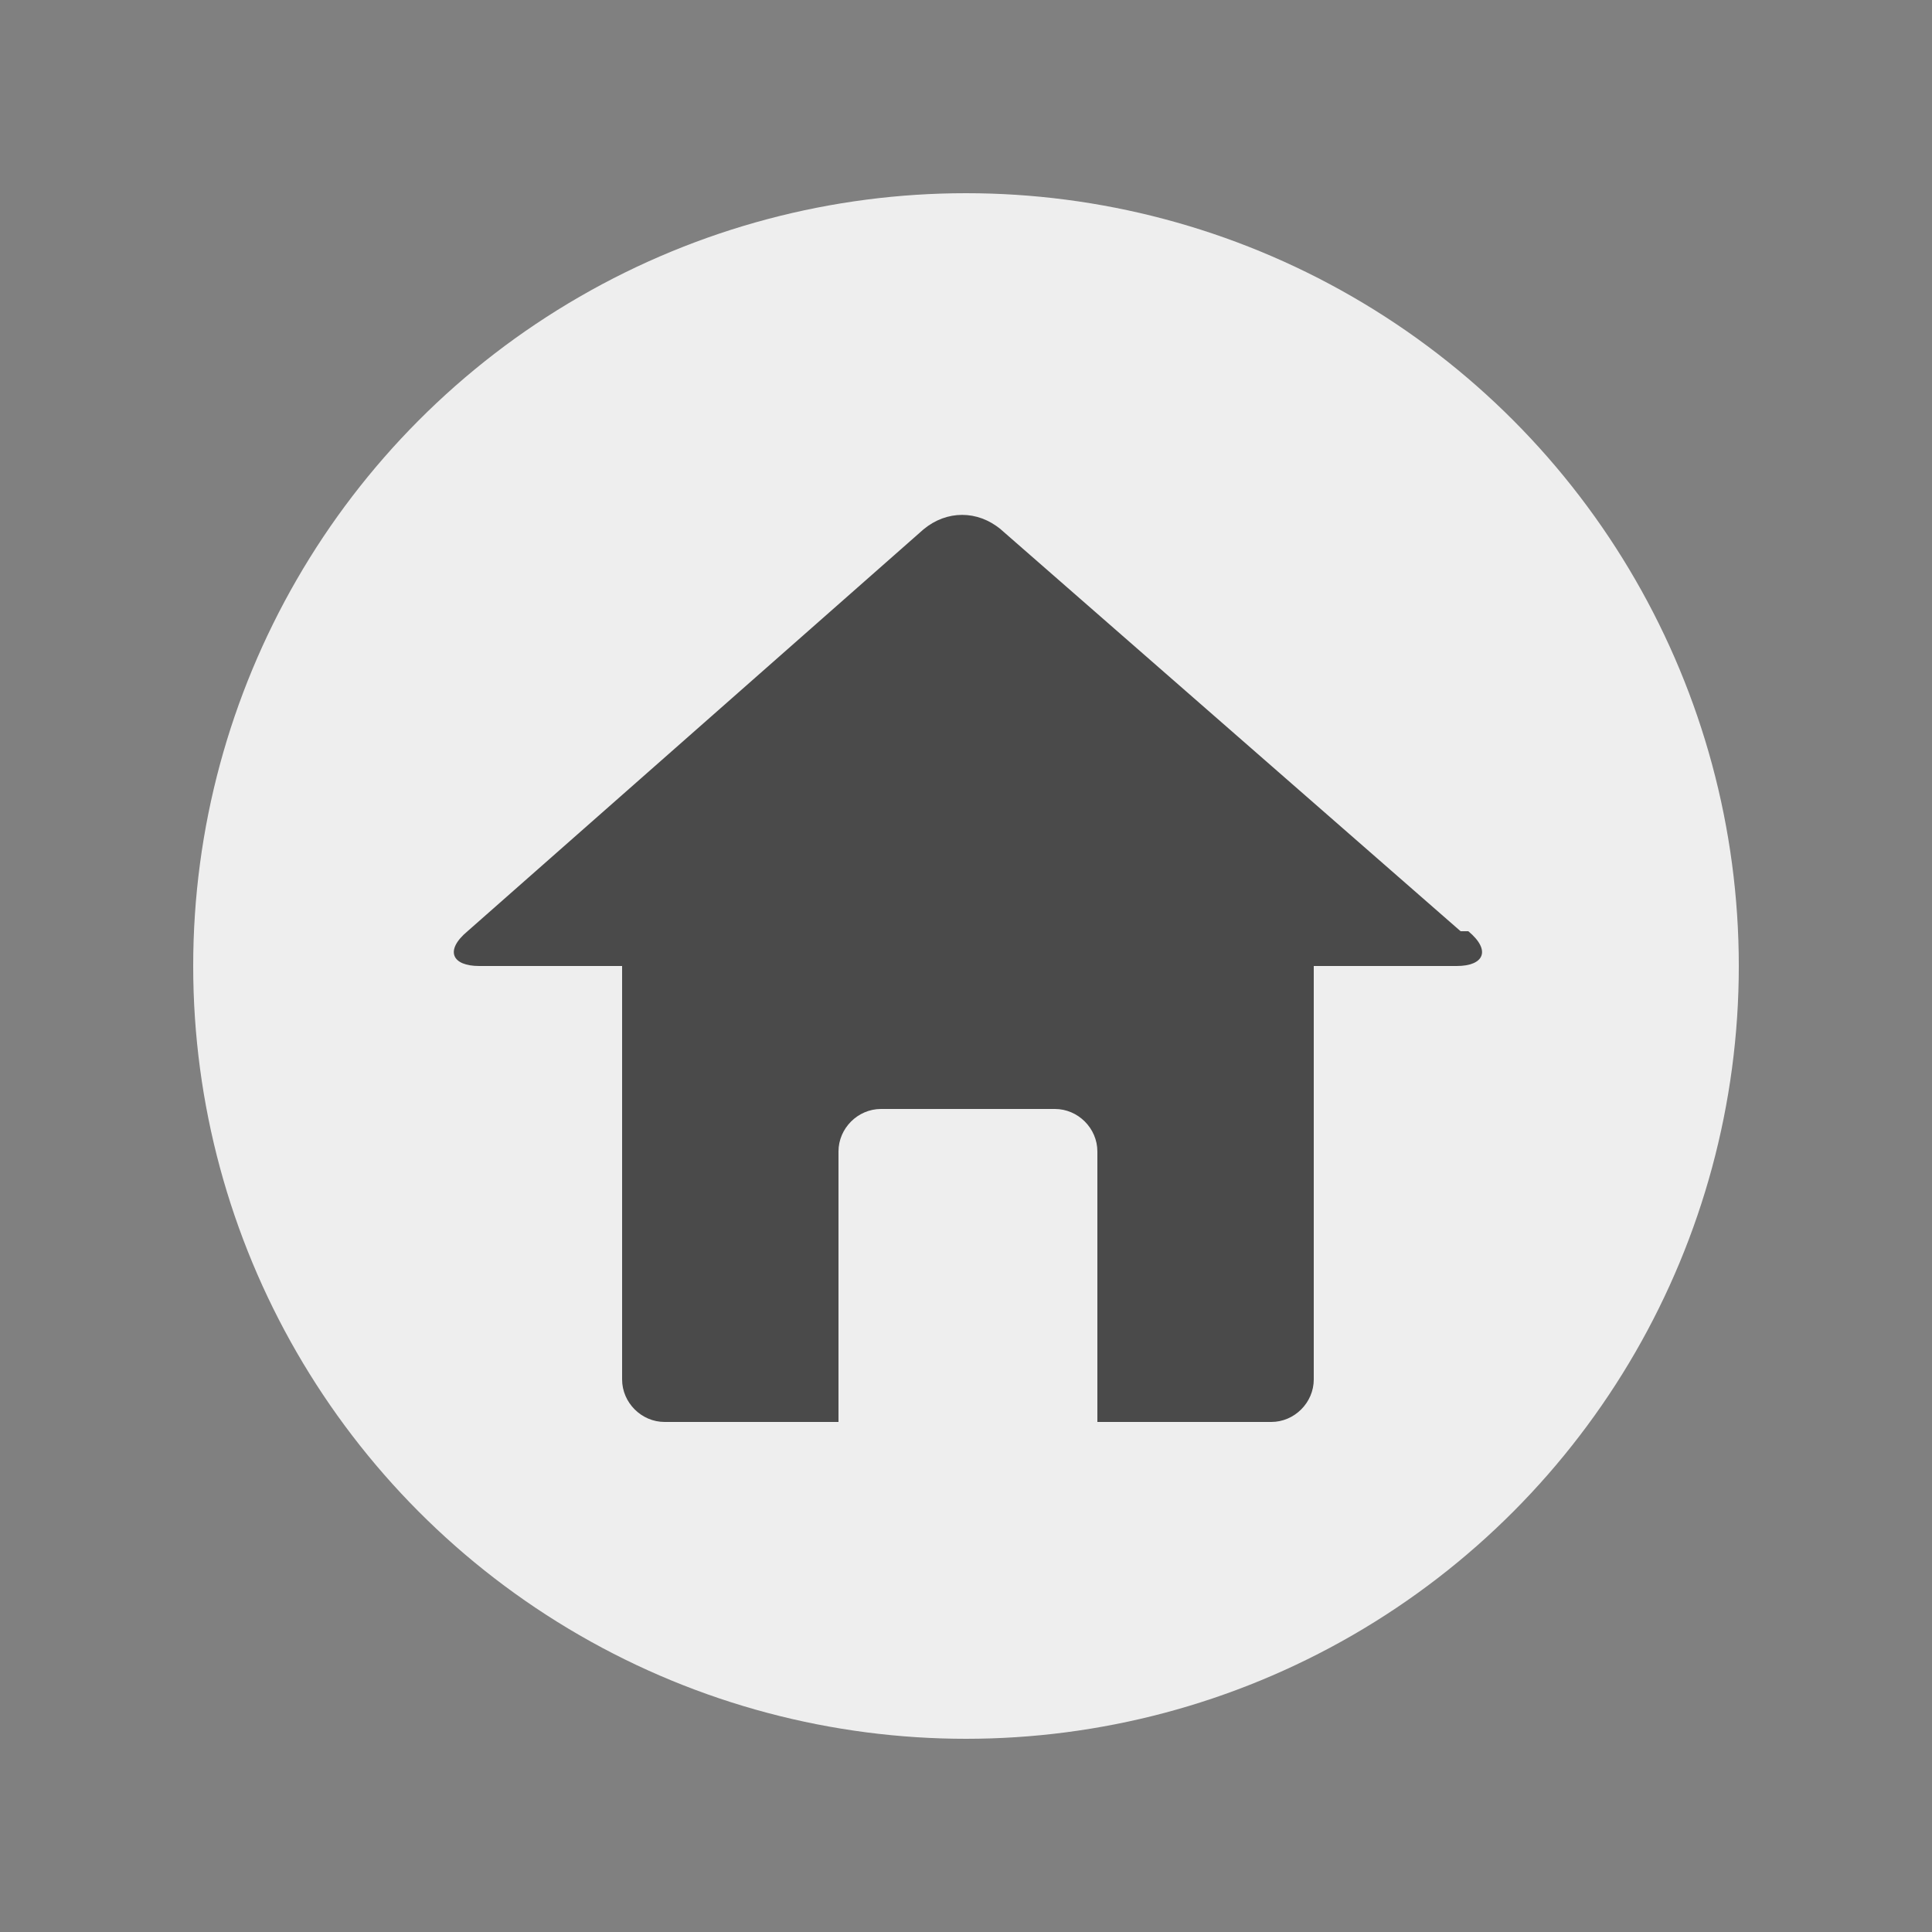
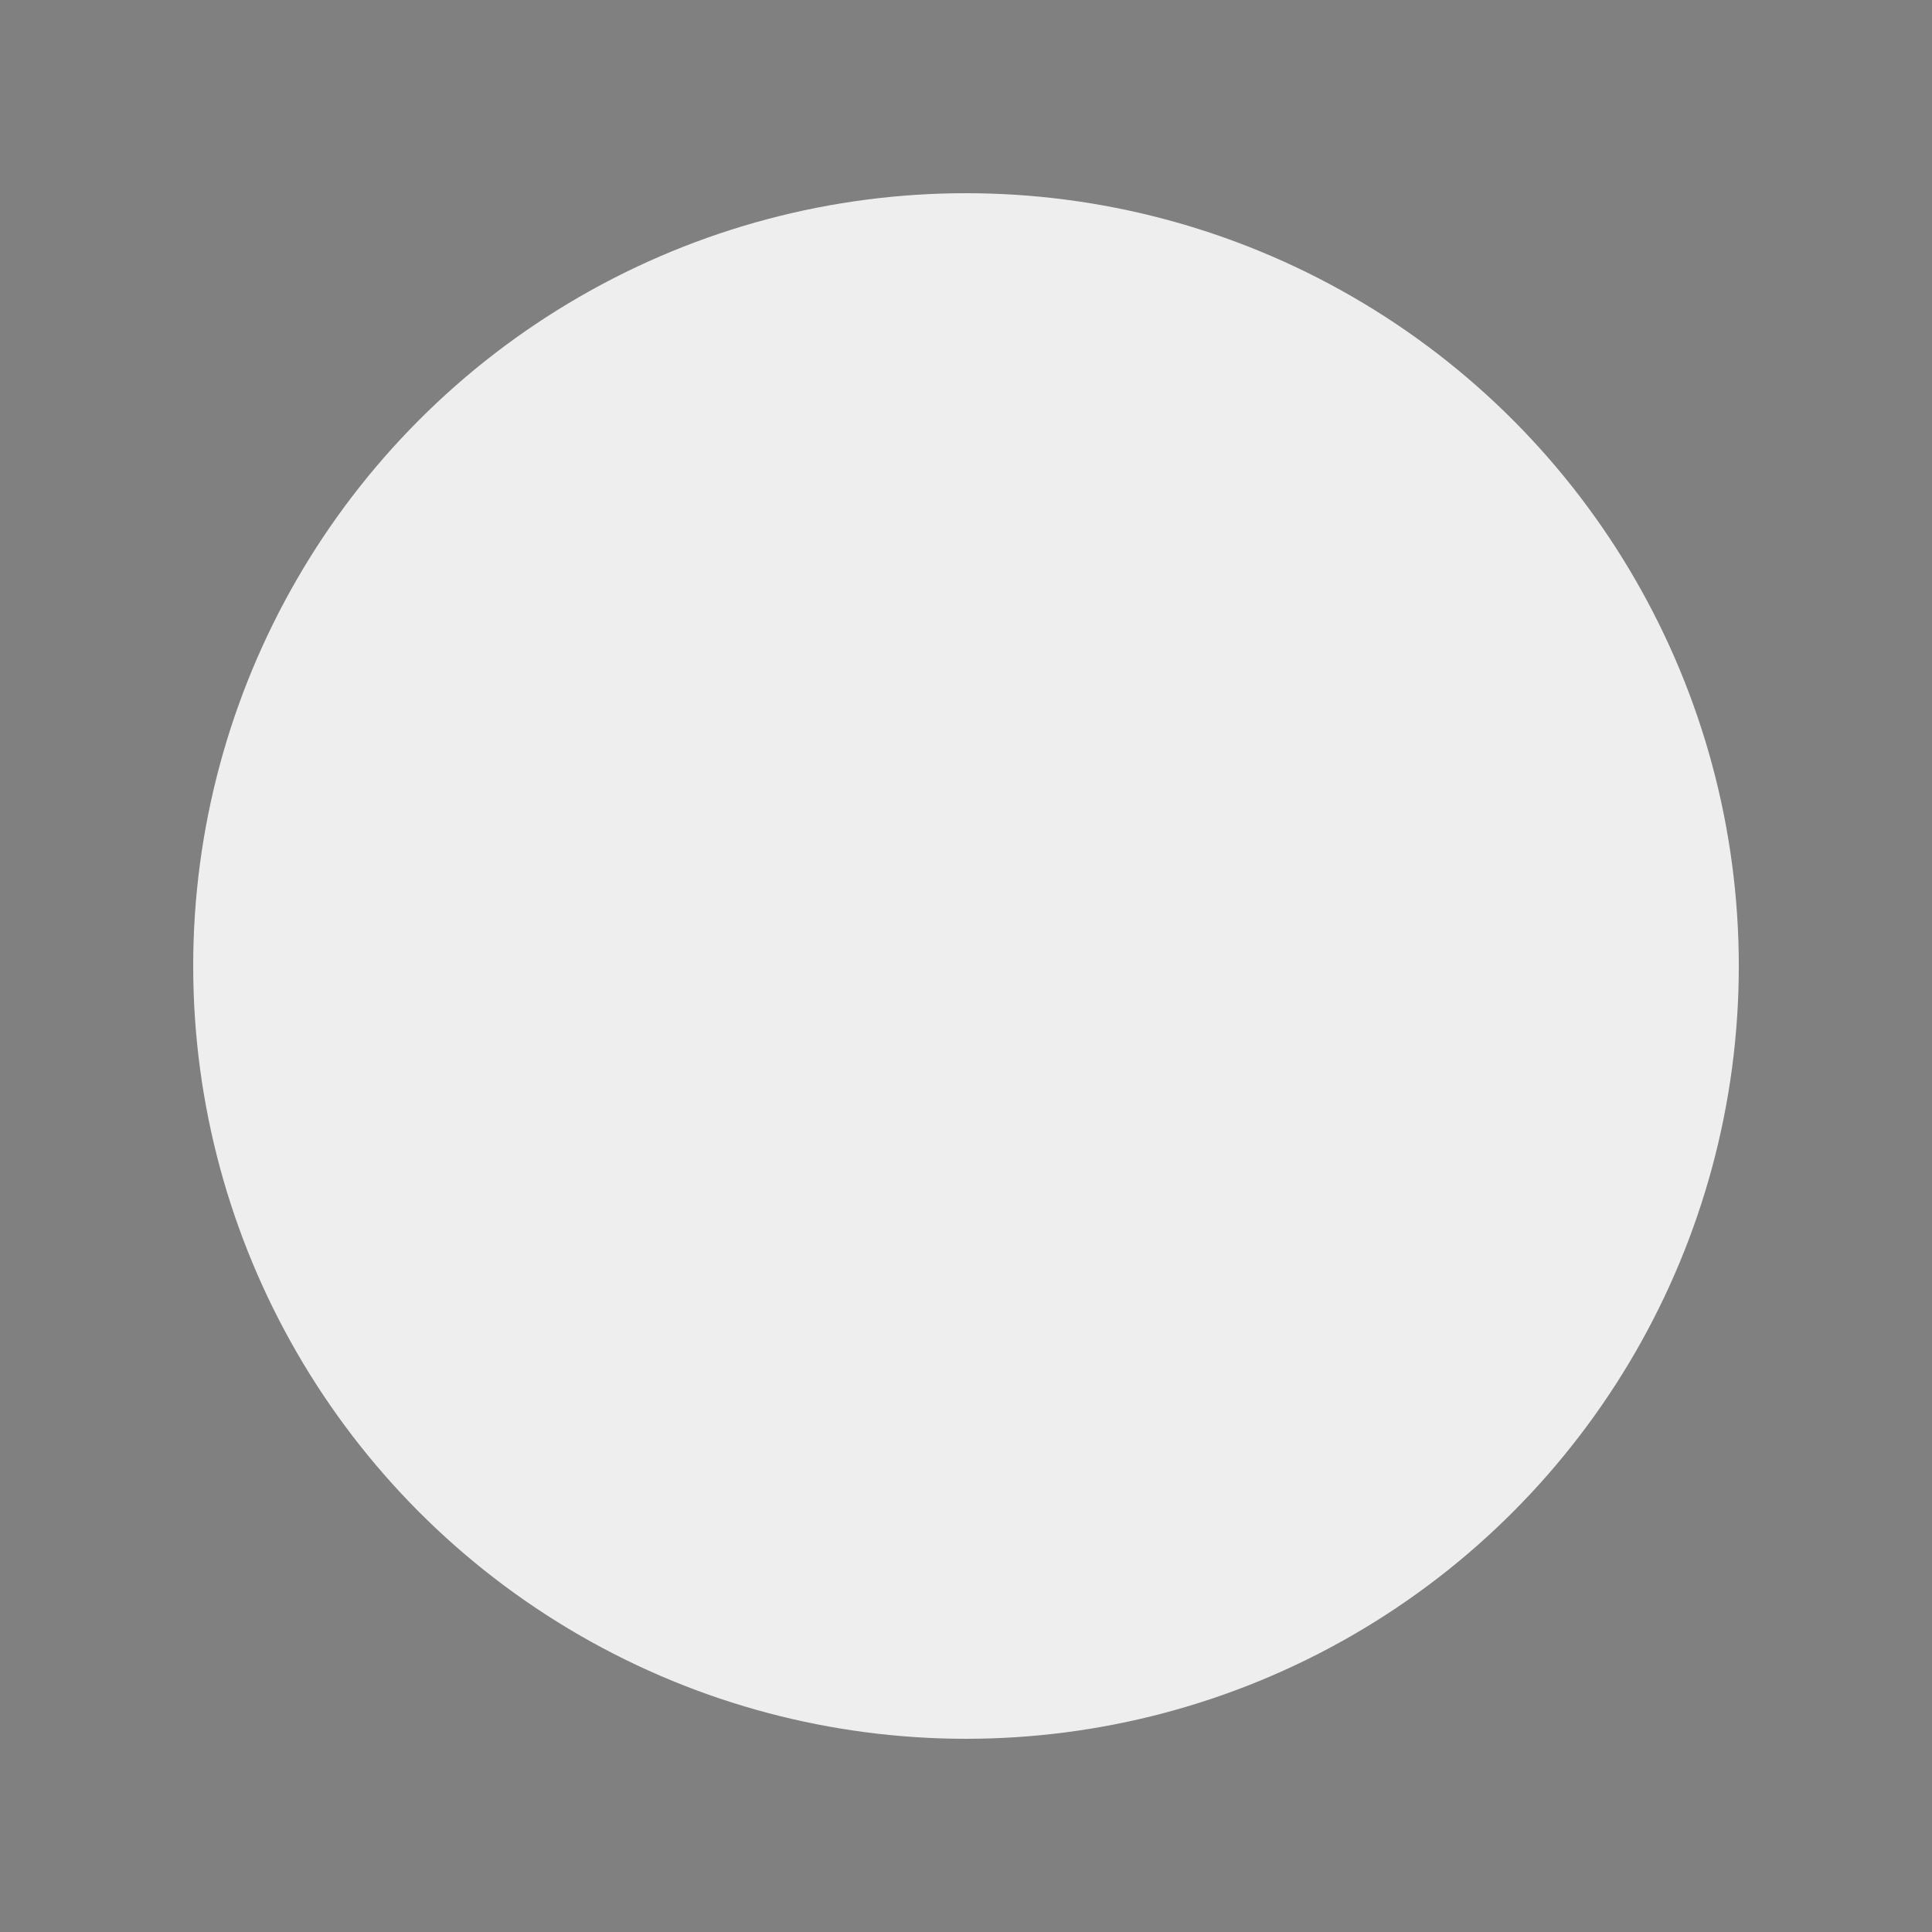
<svg xmlns="http://www.w3.org/2000/svg" id="Layer_1" version="1.1" viewBox="0 0 50 50">
  <rect x="0" y="0" width="50" height="50" fill="#808080" stroke="none" />
  <defs>
    <style>
      .st0 {
        fill: #4a4a4a;
      }

      .st1 {
        fill: #eee;
      }
    </style>
  </defs>
  <g id="bg">
    <circle class="st1" cx="25" cy="25" r="20" />
  </g>
  <g id="COURSES">
    <g id="introduction">
-       <path class="st0" d="M37.8,24.1l-11.9-10.4c-.6-.5-1.4-.5-2,0l-11.8,10.4c-.6.5-.4.9.3.9h3.7v10.7c0,.6.5,1.1,1.1,1.1h4.5v-7c0-.6.5-1.1,1.1-1.1h4.5c.6,0,1.1.5,1.1,1.1,0,0,0,0,0,0v7h4.5c.6,0,1.1-.5,1.1-1.1v-10.7h3.7c.7,0,.9-.4.3-.9Z" />
-     </g>
+       </g>
  </g>
</svg>